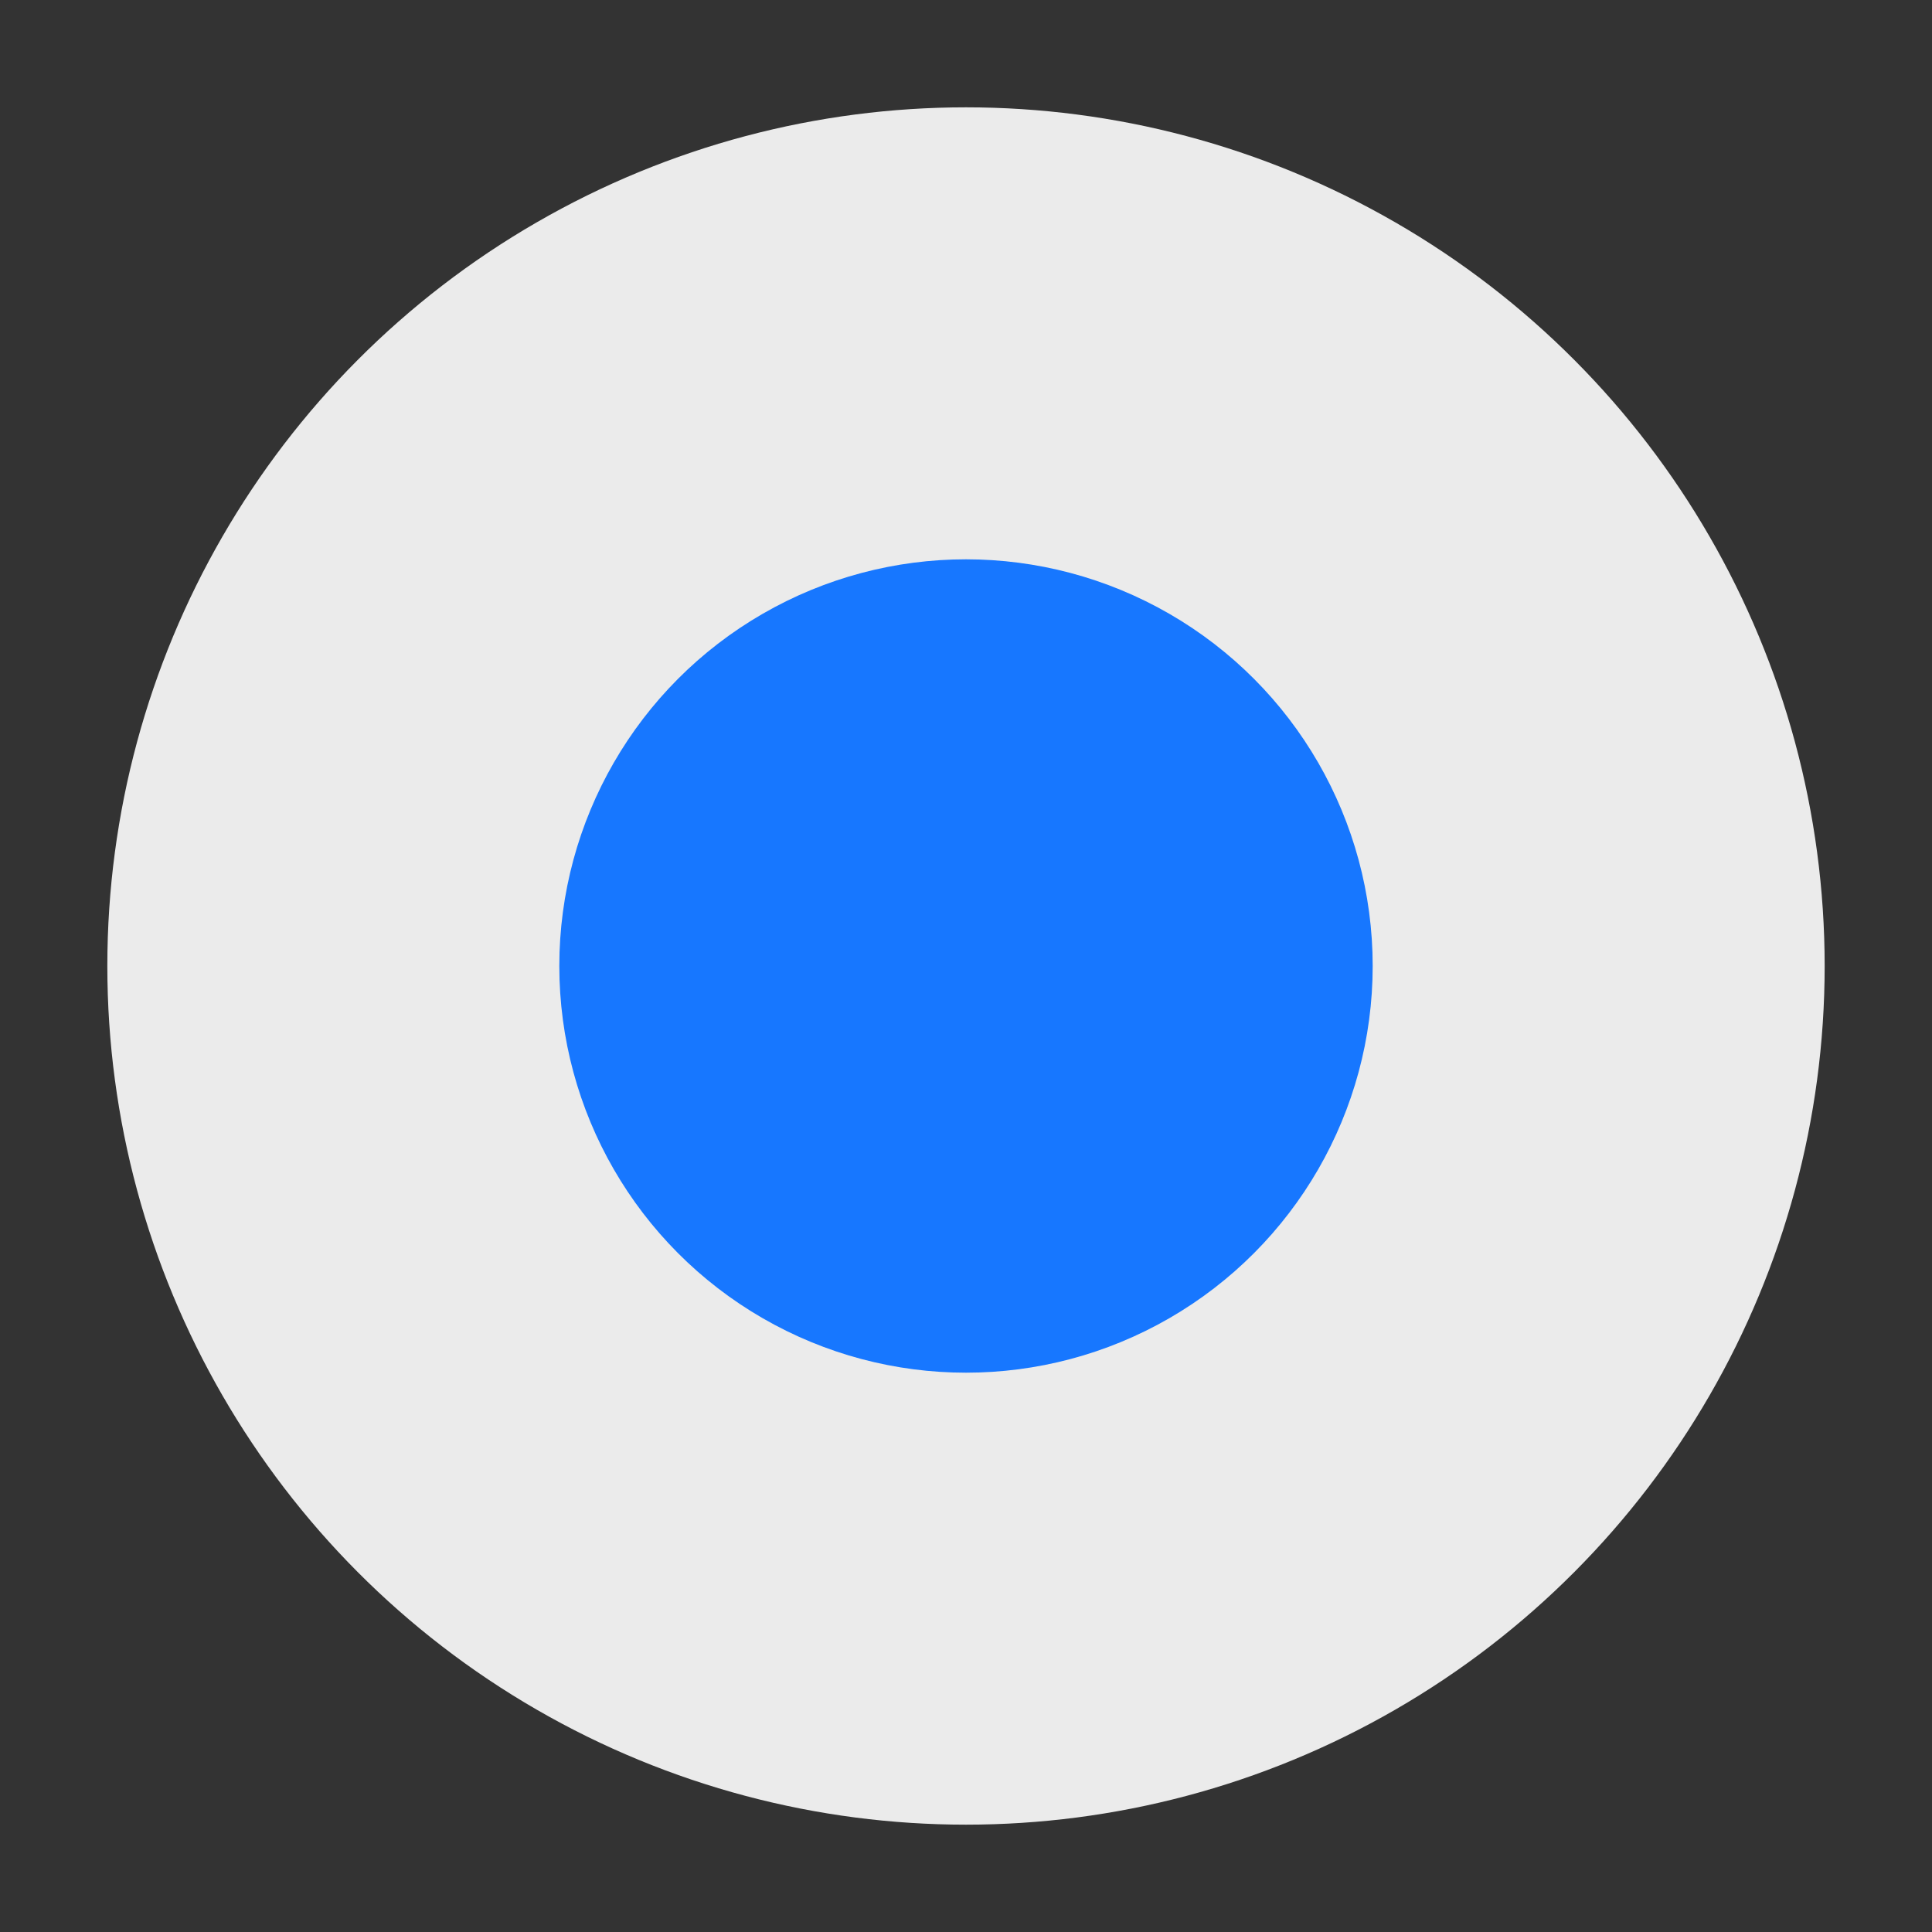
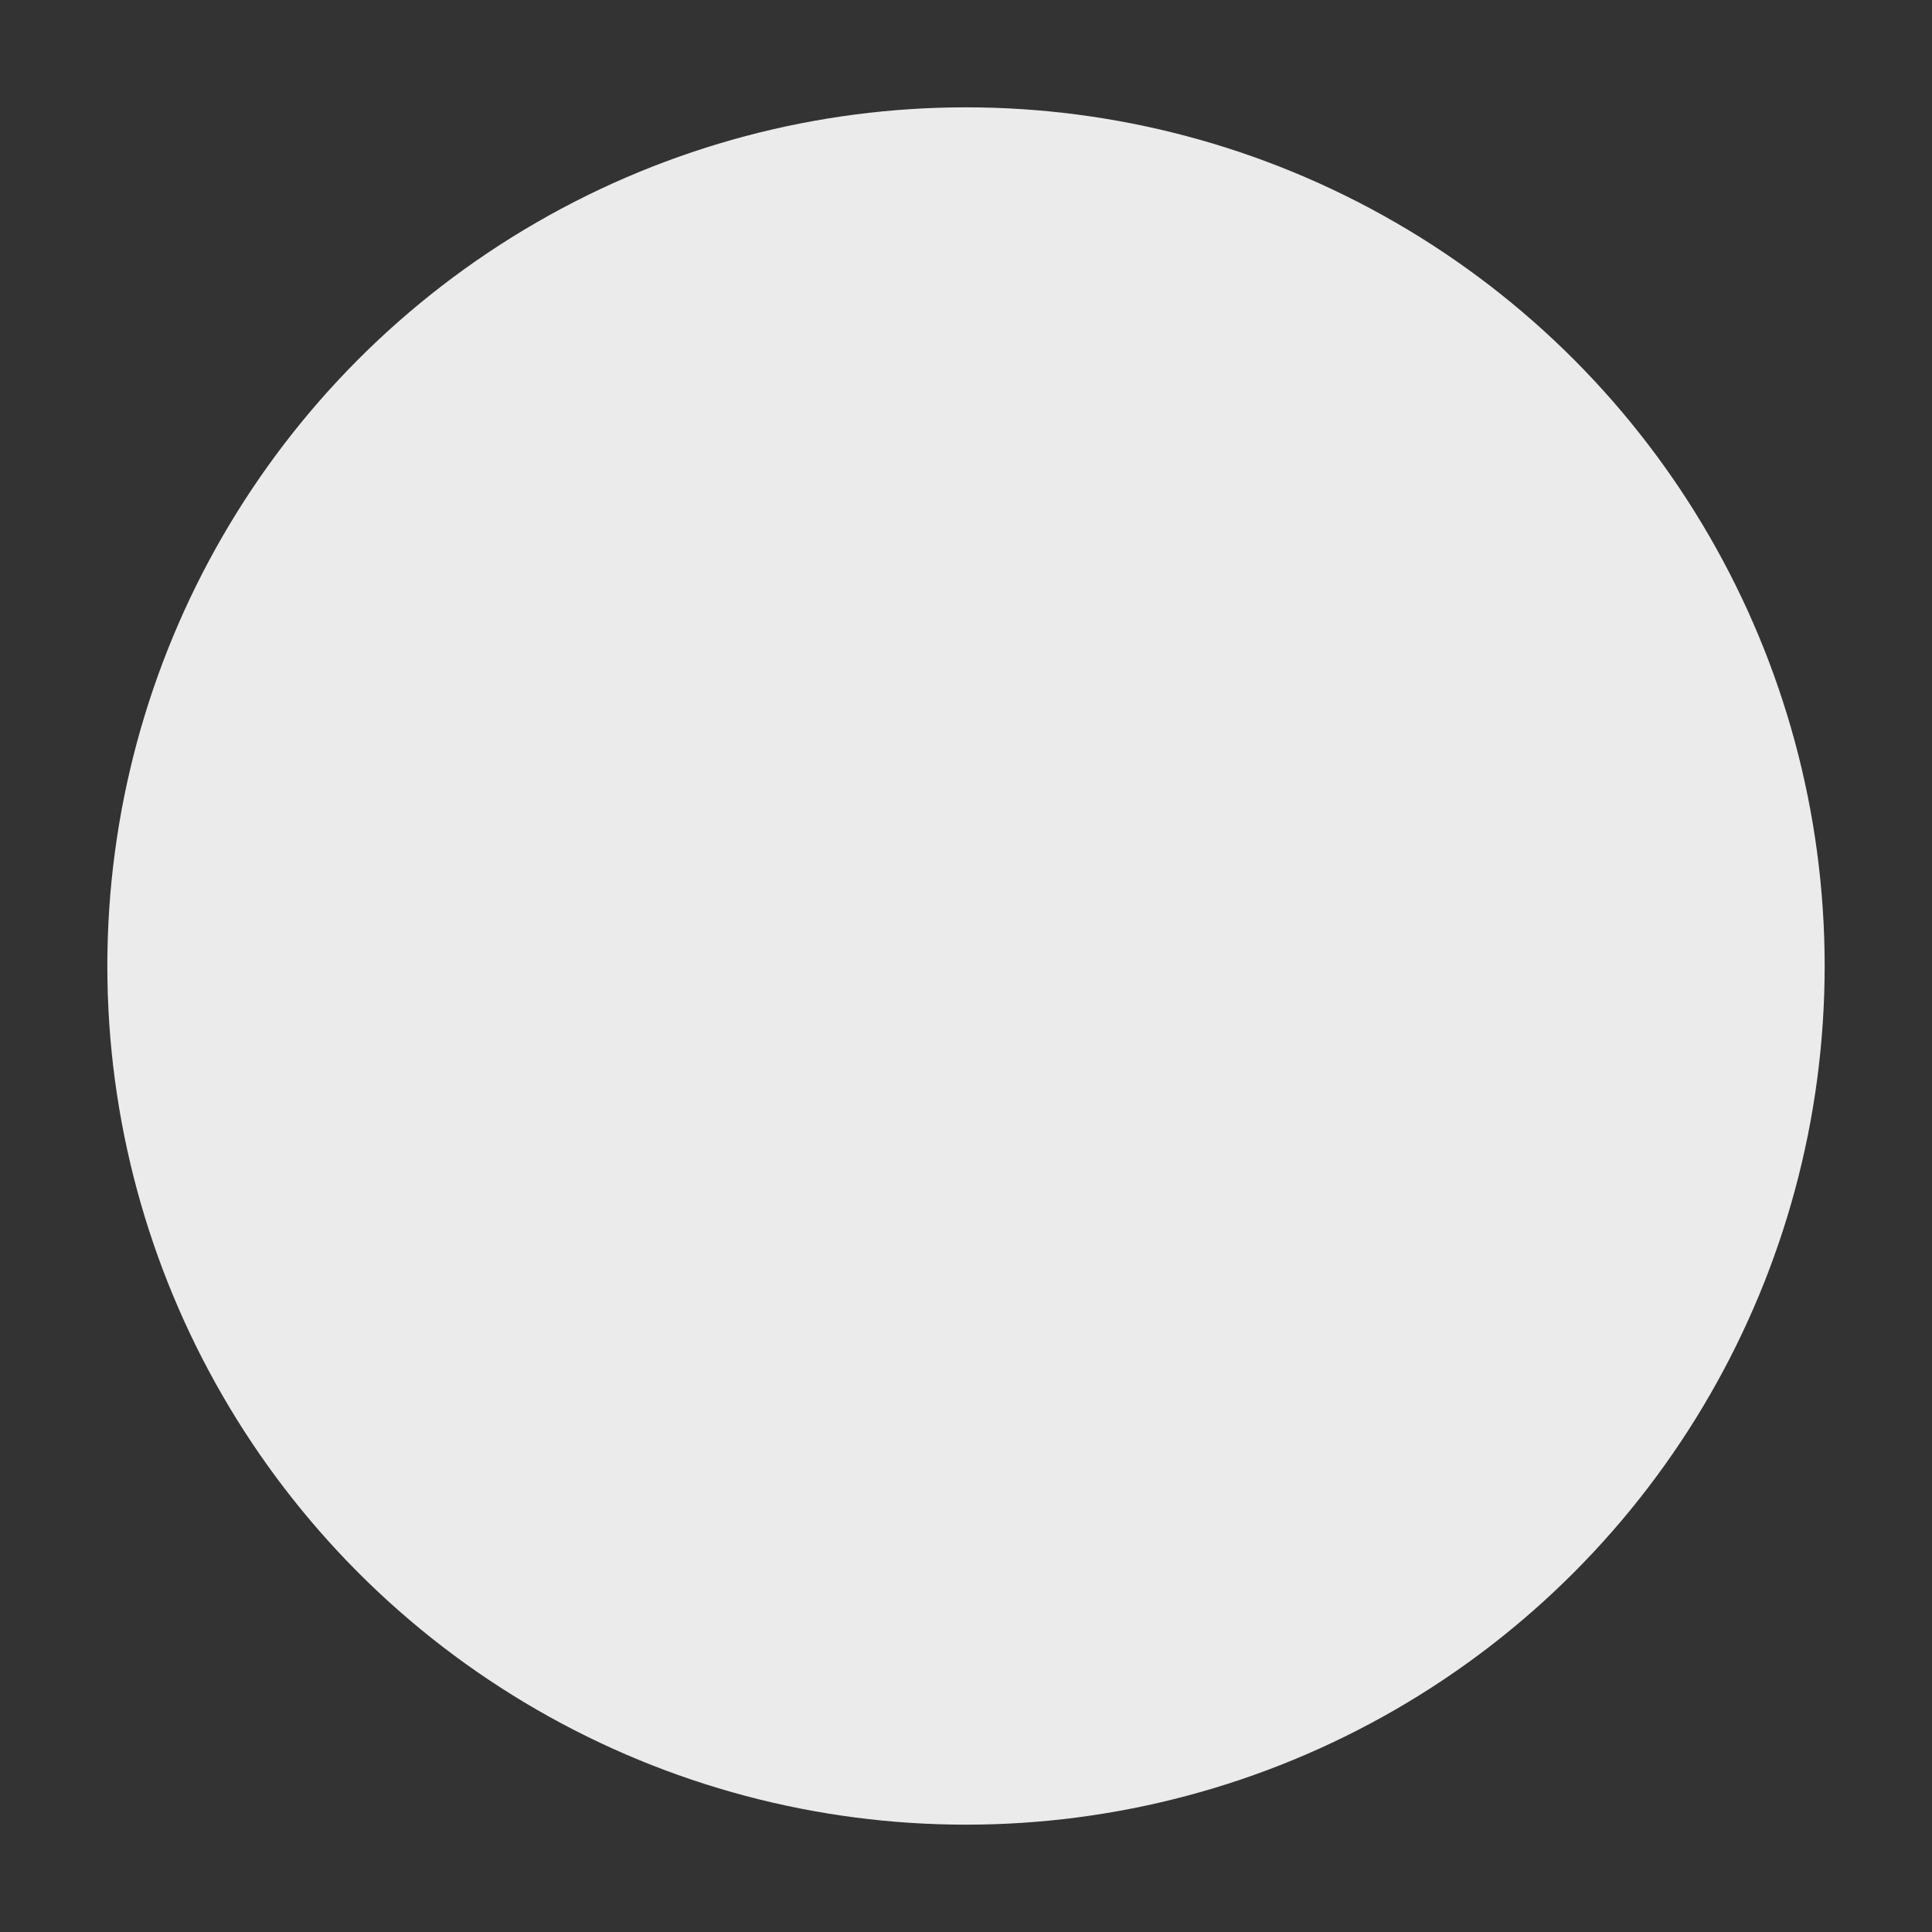
<svg xmlns="http://www.w3.org/2000/svg" width="18" height="18" viewBox="0 0 18 18" fill="none">
  <rect x="0" y="0" width="18" height="18" fill="#333333" stroke="none" />
  <circle opacity="0.9" cx="9" cy="9" r="8" fill="url(#paint0_radial_741_549)" />
-   <circle cx="9" cy="9" r="3.789" fill="#1777FF" />
  <defs>
    <radialGradient id="paint0_radial_741_549" cx="0" cy="0" r="1" gradientUnits="userSpaceOnUse" gradientTransform="translate(9 9) rotate(90) scale(8)">
      <stop stop-color="white" />
      <stop offset="1" stop-color="white" />
    </radialGradient>
  </defs>
</svg>